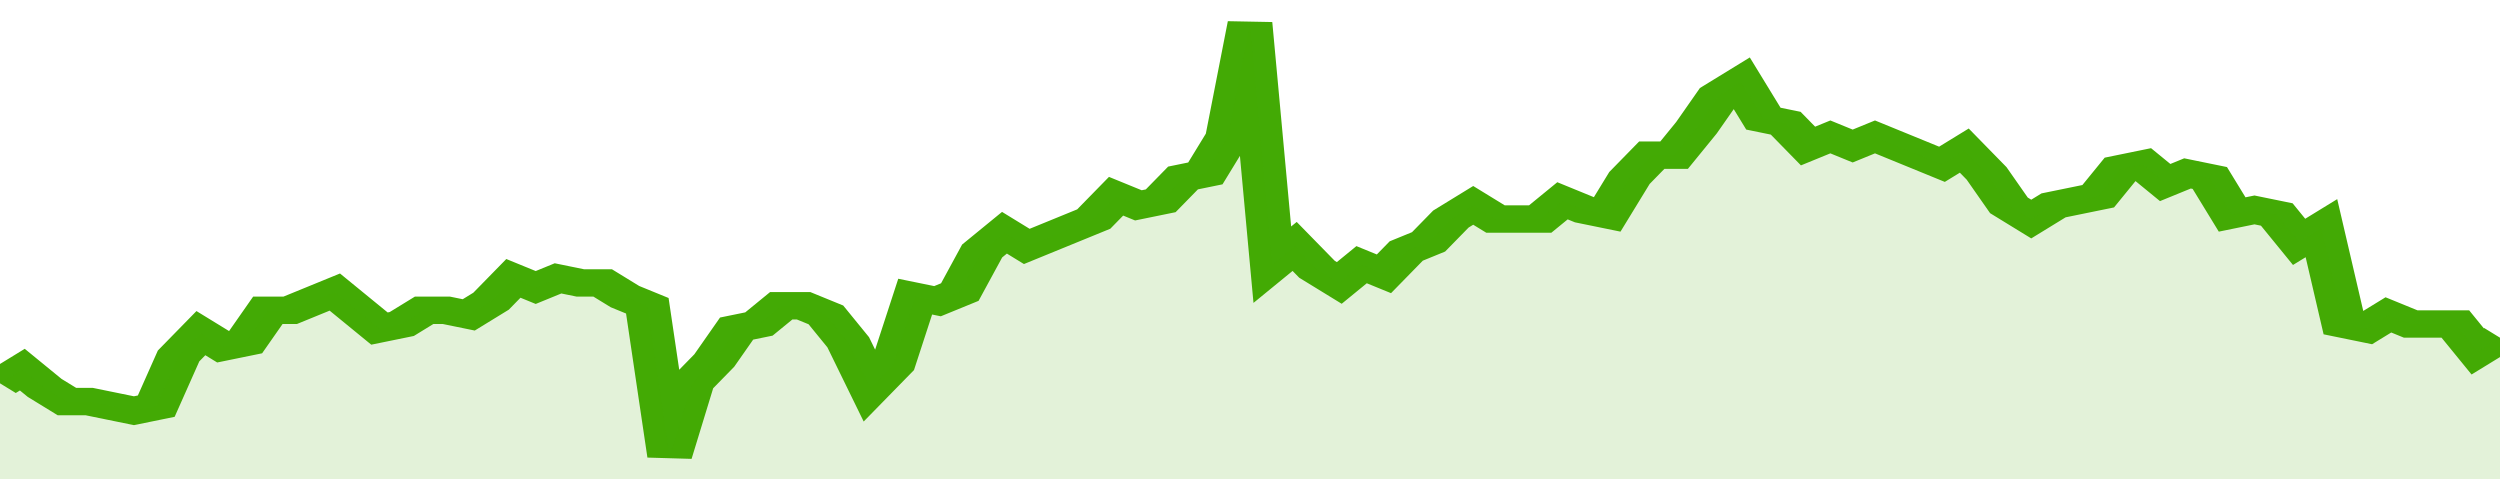
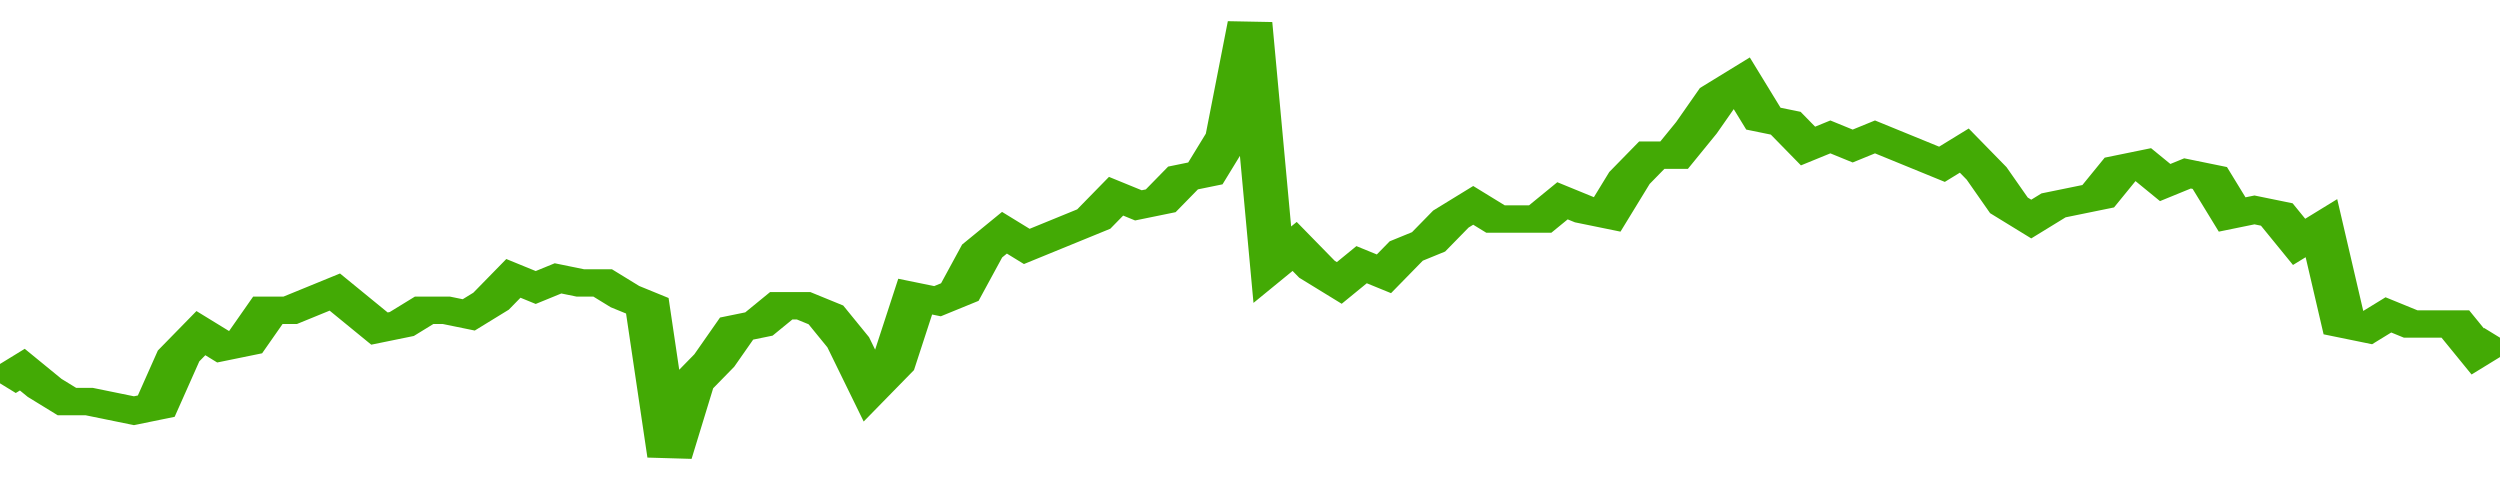
<svg xmlns="http://www.w3.org/2000/svg" viewBox="0 0 336 105" width="120" height="23" preserveAspectRatio="none">
  <polyline fill="none" stroke="#43AA05" stroke-width="6" points="0, 84 3, 81 6, 85 9, 88 12, 88 15, 89 18, 90 21, 89 24, 78 27, 73 30, 76 33, 75 36, 68 39, 68 42, 66 45, 64 48, 68 51, 72 54, 71 57, 68 60, 68 63, 69 66, 66 69, 61 72, 63 75, 61 78, 62 81, 62 84, 65 87, 67 90, 100 93, 84 96, 79 99, 72 102, 71 105, 67 108, 67 111, 69 114, 75 117, 85 120, 80 123, 65 126, 66 129, 64 132, 55 135, 51 138, 54 141, 52 144, 50 147, 48 150, 43 153, 45 156, 44 159, 39 162, 38 165, 30 168, 5 171, 58 174, 54 177, 59 180, 62 183, 58 186, 60 189, 55 192, 53 195, 48 198, 45 201, 48 204, 48 207, 48 210, 44 213, 46 216, 47 219, 39 222, 34 225, 34 228, 28 231, 21 234, 18 237, 26 240, 27 243, 32 246, 30 249, 32 252, 30 255, 32 258, 34 261, 36 264, 33 267, 38 270, 45 273, 48 276, 45 279, 44 282, 43 285, 37 288, 36 291, 40 294, 38 297, 39 300, 47 303, 46 306, 47 309, 53 312, 50 315, 71 318, 72 321, 69 324, 71 327, 71 330, 71 333, 77 336, 74 336, 74 "> </polyline>
-   <polygon fill="#43AA05" opacity="0.15" points="0, 105 0, 84 3, 81 6, 85 9, 88 12, 88 15, 89 18, 90 21, 89 24, 78 27, 73 30, 76 33, 75 36, 68 39, 68 42, 66 45, 64 48, 68 51, 72 54, 71 57, 68 60, 68 63, 69 66, 66 69, 61 72, 63 75, 61 78, 62 81, 62 84, 65 87, 67 90, 100 93, 84 96, 79 99, 72 102, 71 105, 67 108, 67 111, 69 114, 75 117, 85 120, 80 123, 65 126, 66 129, 64 132, 55 135, 51 138, 54 141, 52 144, 50 147, 48 150, 43 153, 45 156, 44 159, 39 162, 38 165, 30 168, 5 171, 58 174, 54 177, 59 180, 62 183, 58 186, 60 189, 55 192, 53 195, 48 198, 45 201, 48 204, 48 207, 48 210, 44 213, 46 216, 47 219, 39 222, 34 225, 34 228, 28 231, 21 234, 18 237, 26 240, 27 243, 32 246, 30 249, 32 252, 30 255, 32 258, 34 261, 36 264, 33 267, 38 270, 45 273, 48 276, 45 279, 44 282, 43 285, 37 288, 36 291, 40 294, 38 297, 39 300, 47 303, 46 306, 47 309, 53 312, 50 315, 71 318, 72 321, 69 324, 71 327, 71 330, 71 333, 77 336, 74 336, 105 " />
</svg>